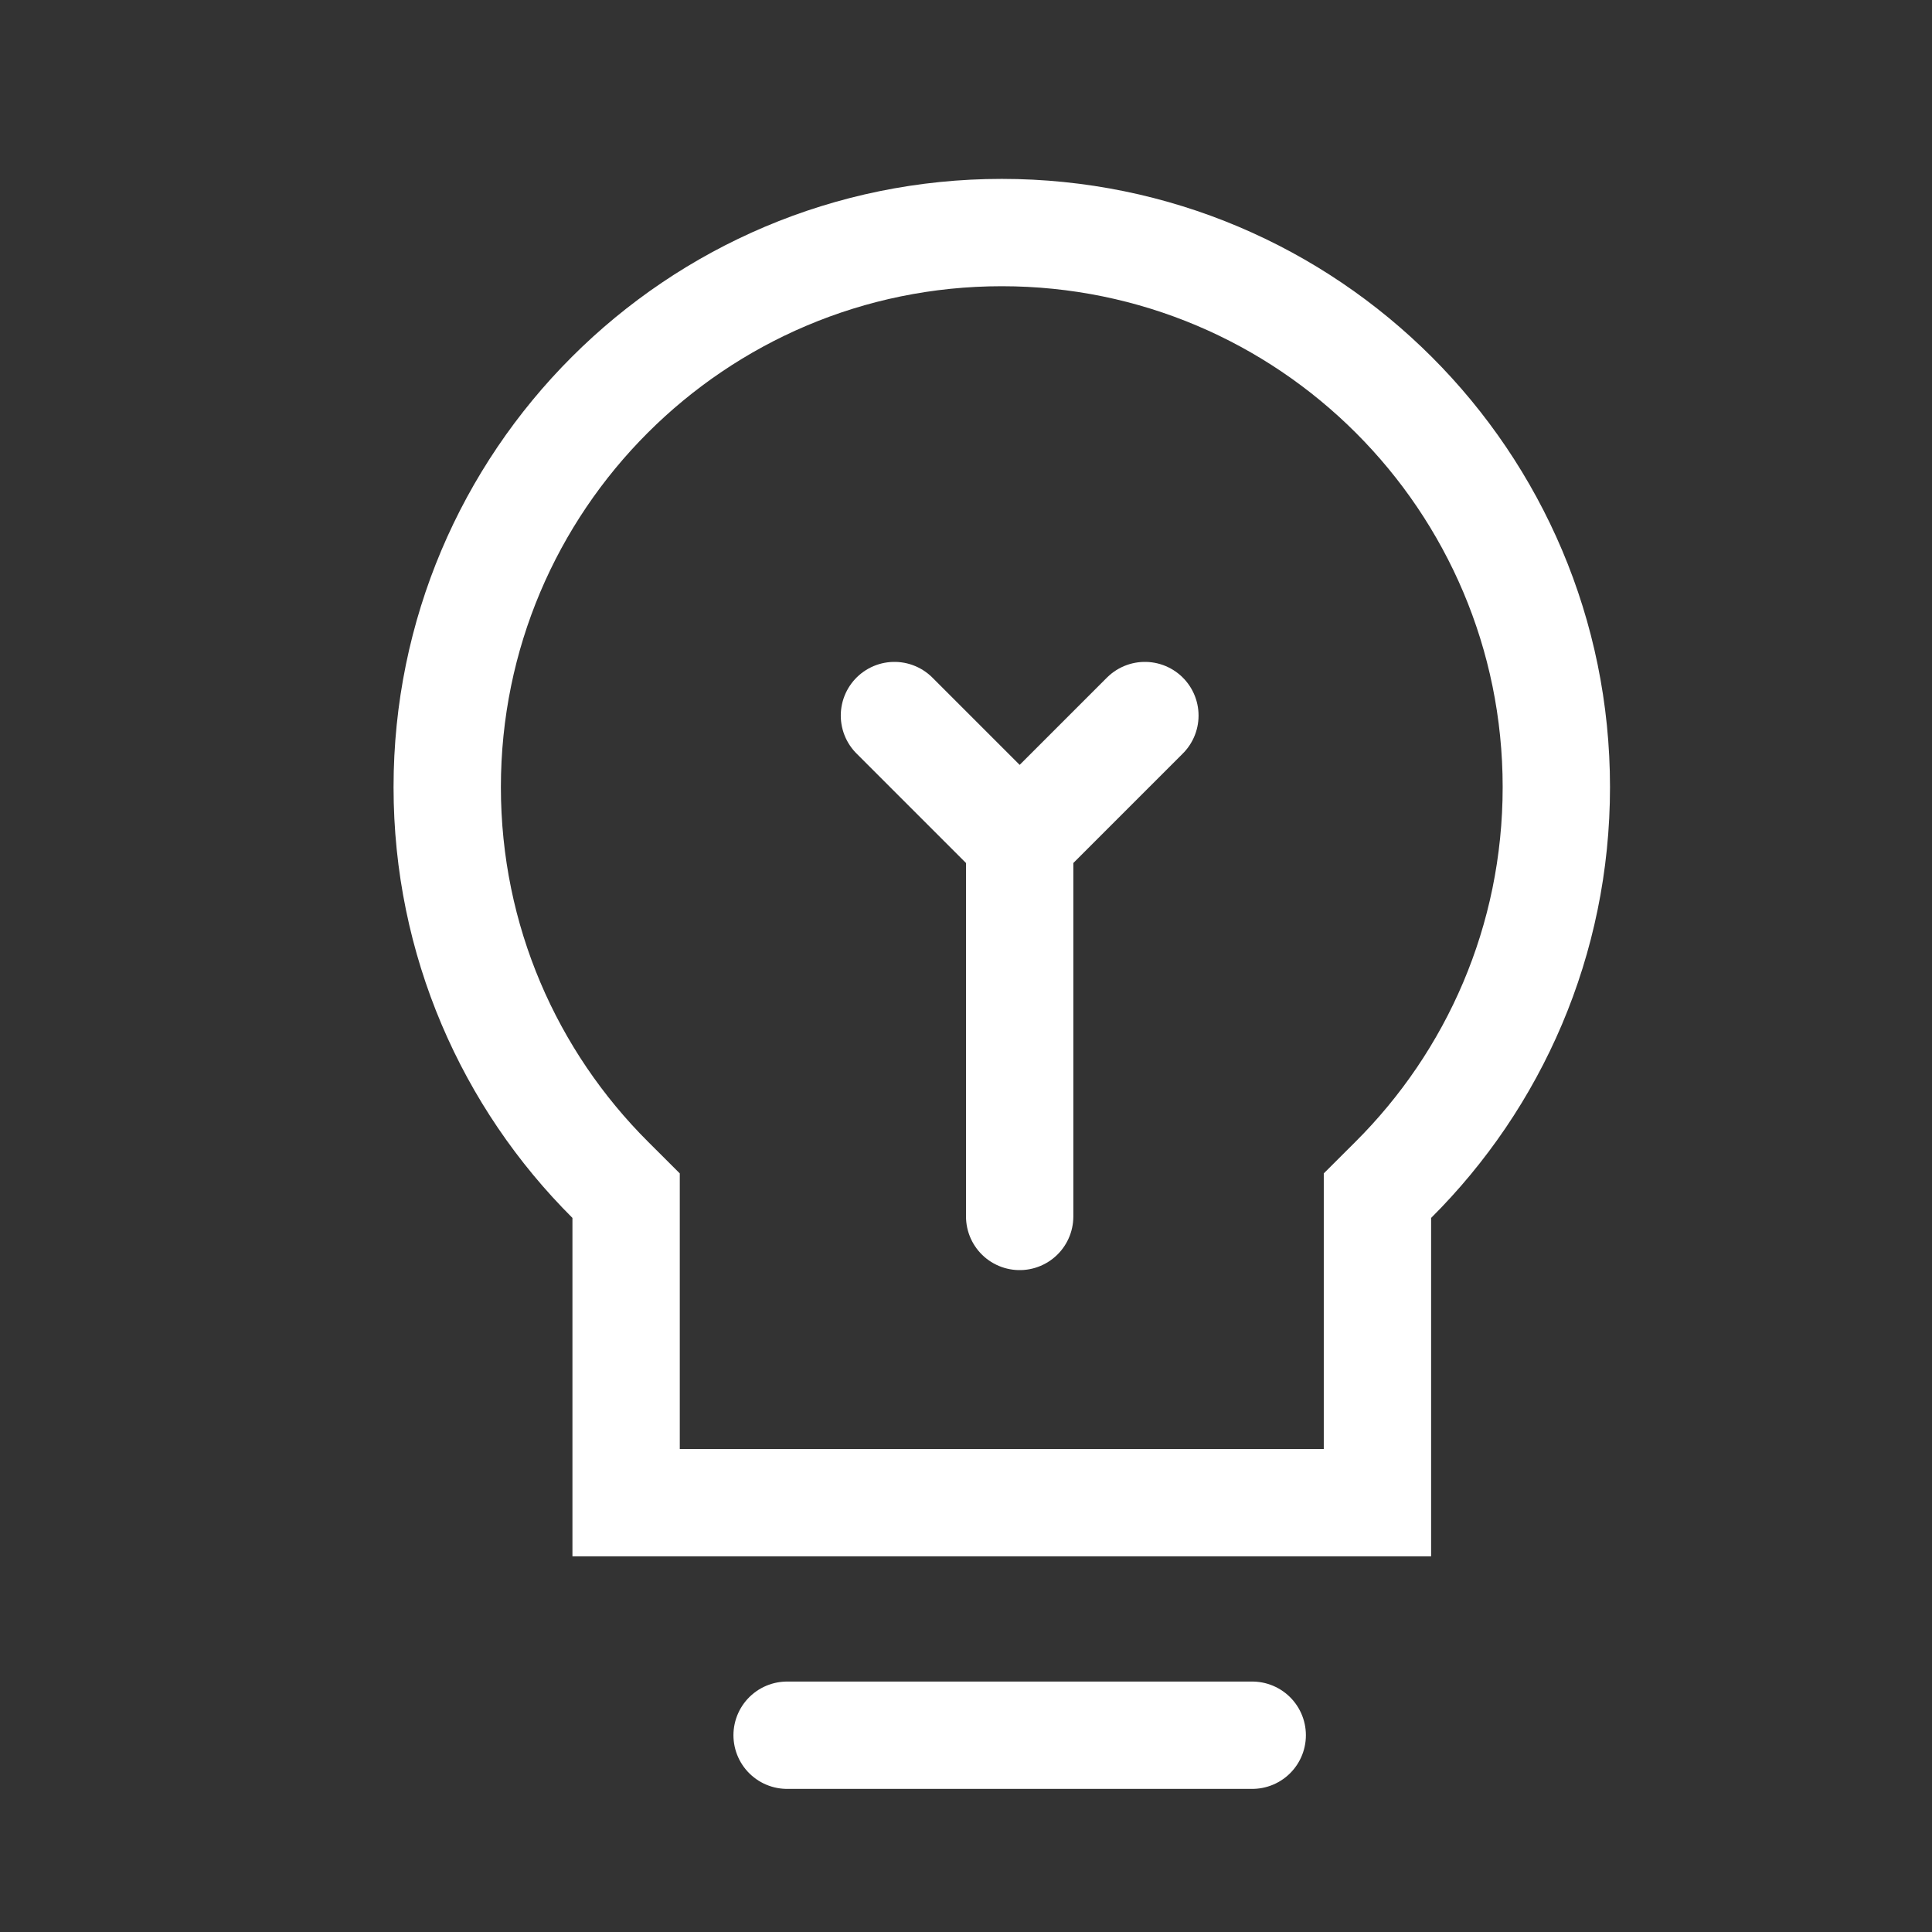
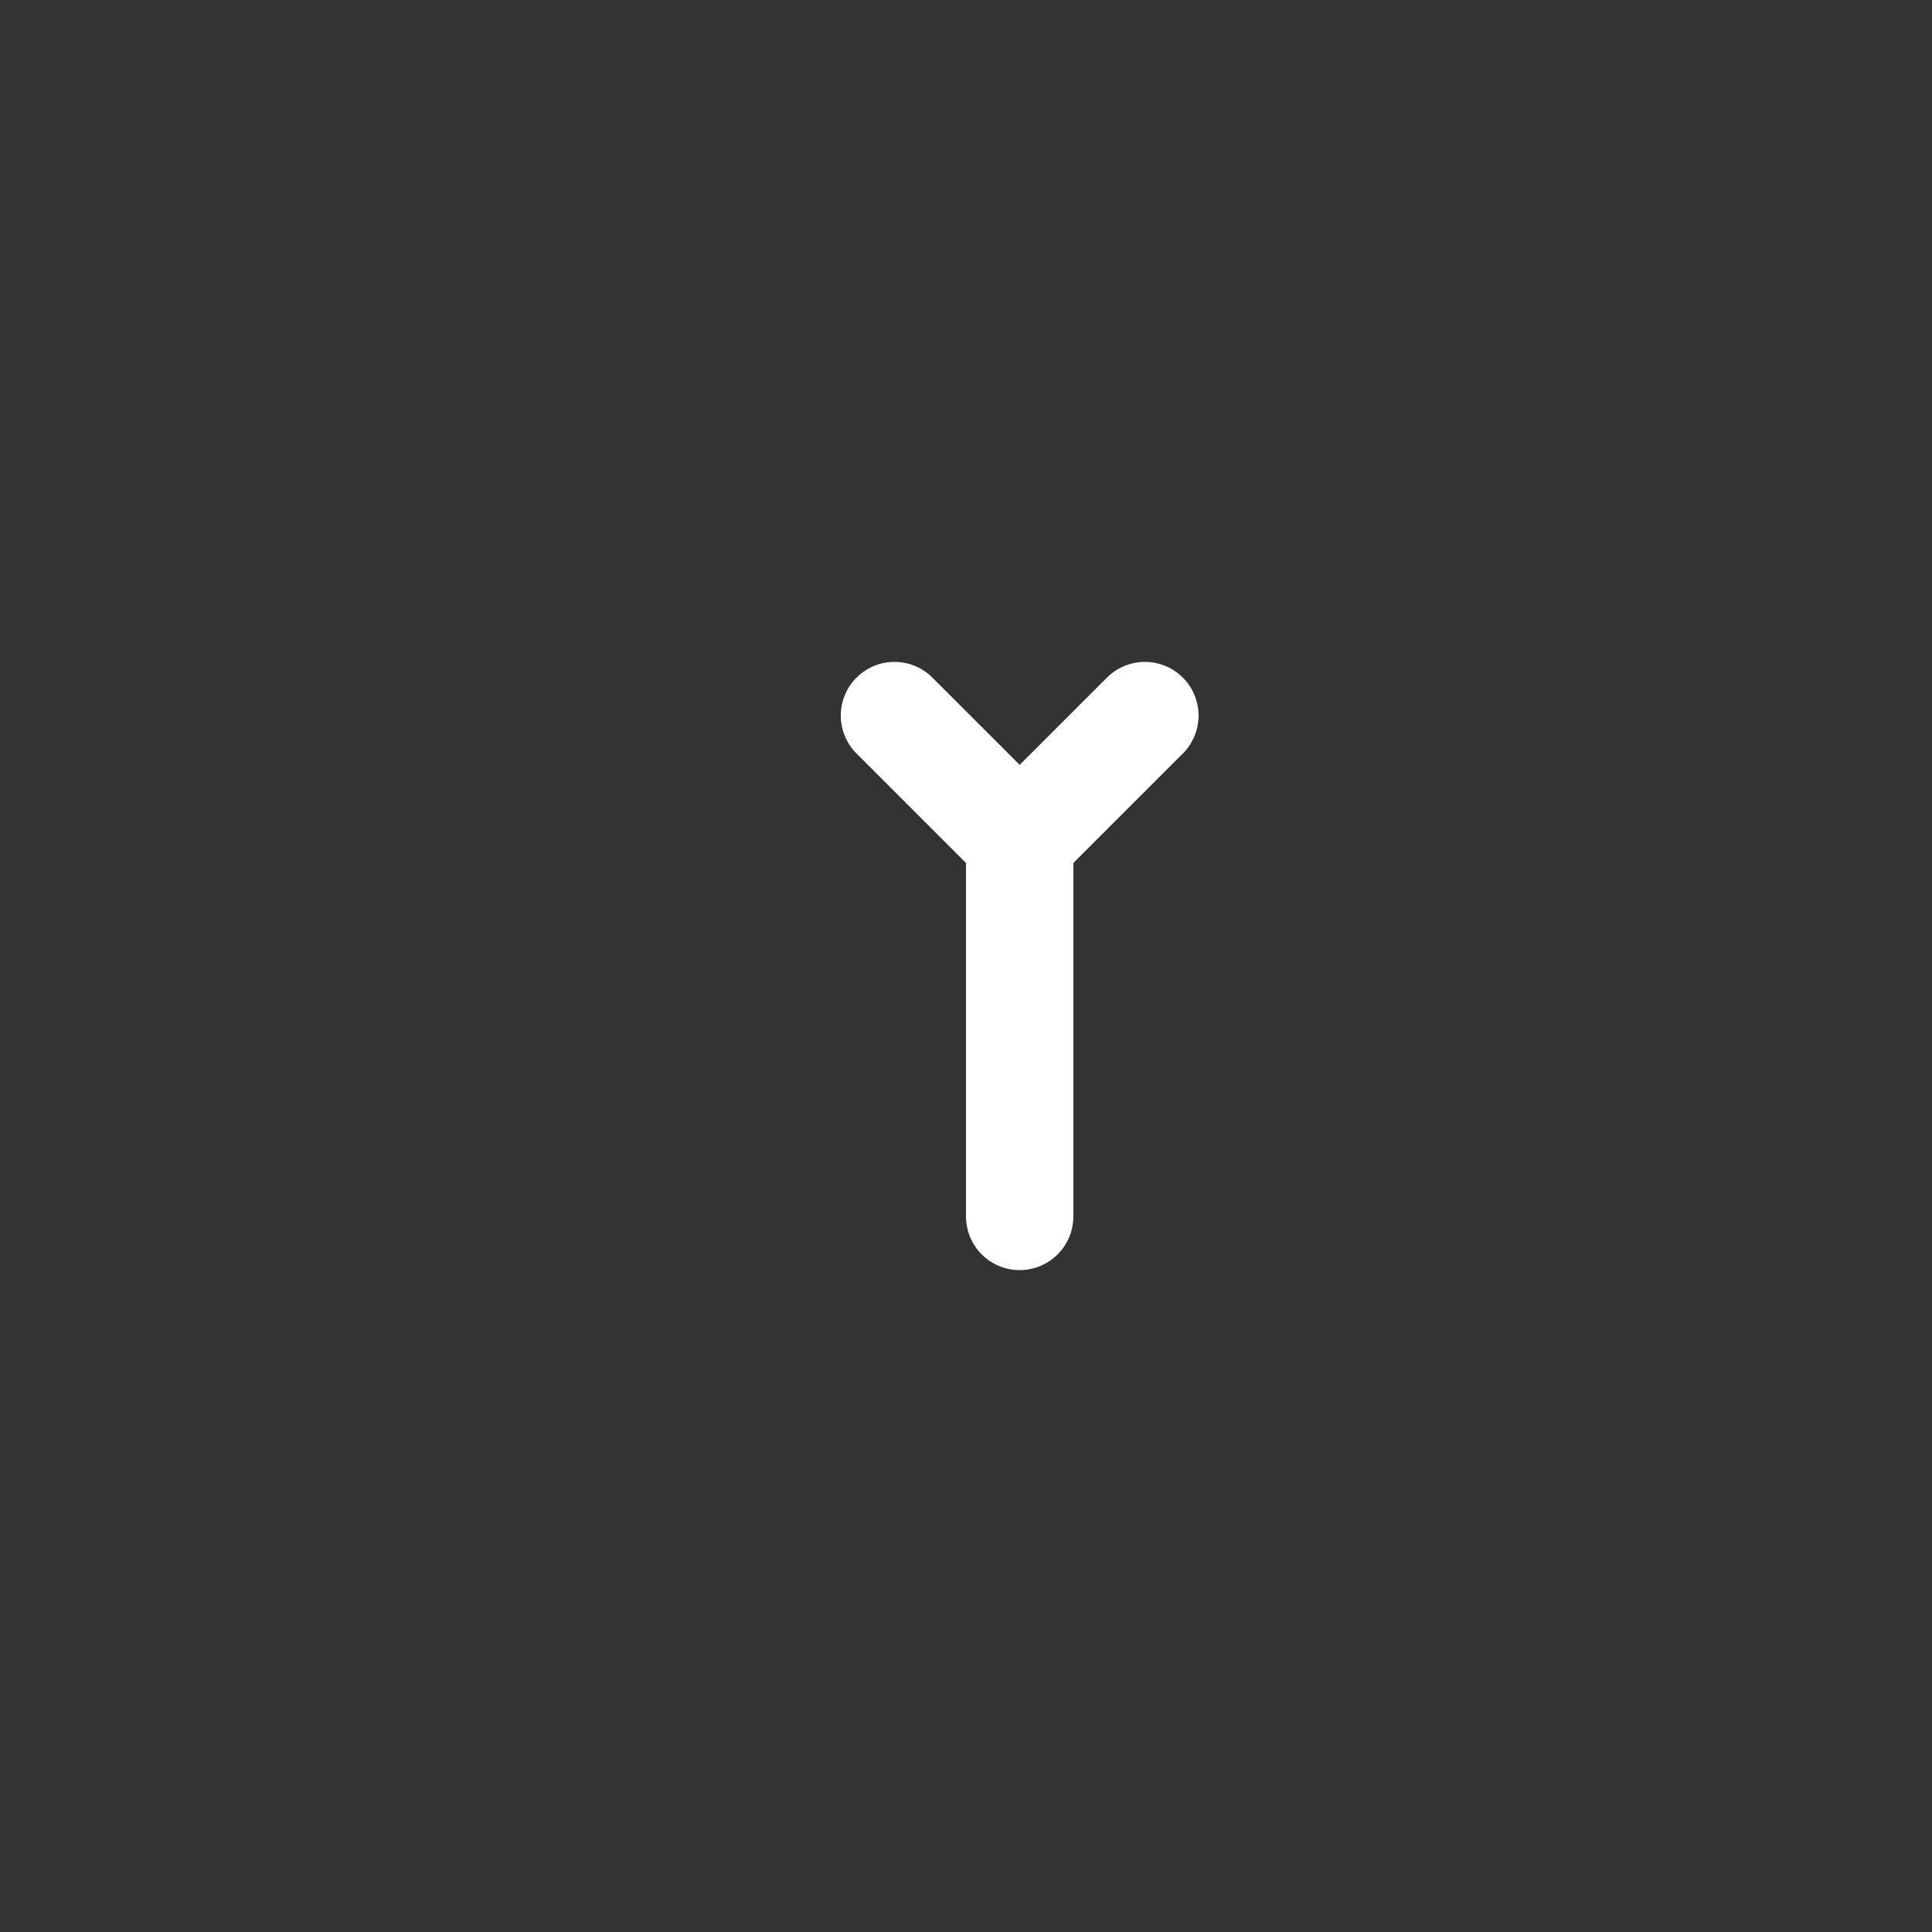
<svg xmlns="http://www.w3.org/2000/svg" width="54" height="54" viewBox="0 0 54 54" fill="none">
  <rect x="0" y="0" width="54" height="54" fill="#333333" stroke="none" />
-   <path d="M17.5 34.042V33.419L17.059 32.979C14.241 30.171 12.5 26.29 12.5 22C12.5 13.44 19.44 6.5 28 6.5C36.56 6.5 43.5 13.44 43.5 22C43.5 26.29 41.759 30.171 38.941 32.979L38.5 33.419V34.042V42H17.5V34.042Z" stroke="white" stroke-width="3" />
-   <path d="M22 48.5H35" stroke="white" stroke-width="3" stroke-linecap="round" stroke-linejoin="round" />
  <path d="M25 20L28.5 23.5M28.5 23.5L32 20M28.5 23.5V34" stroke="white" stroke-width="3" stroke-linecap="round" stroke-linejoin="round" />
</svg>